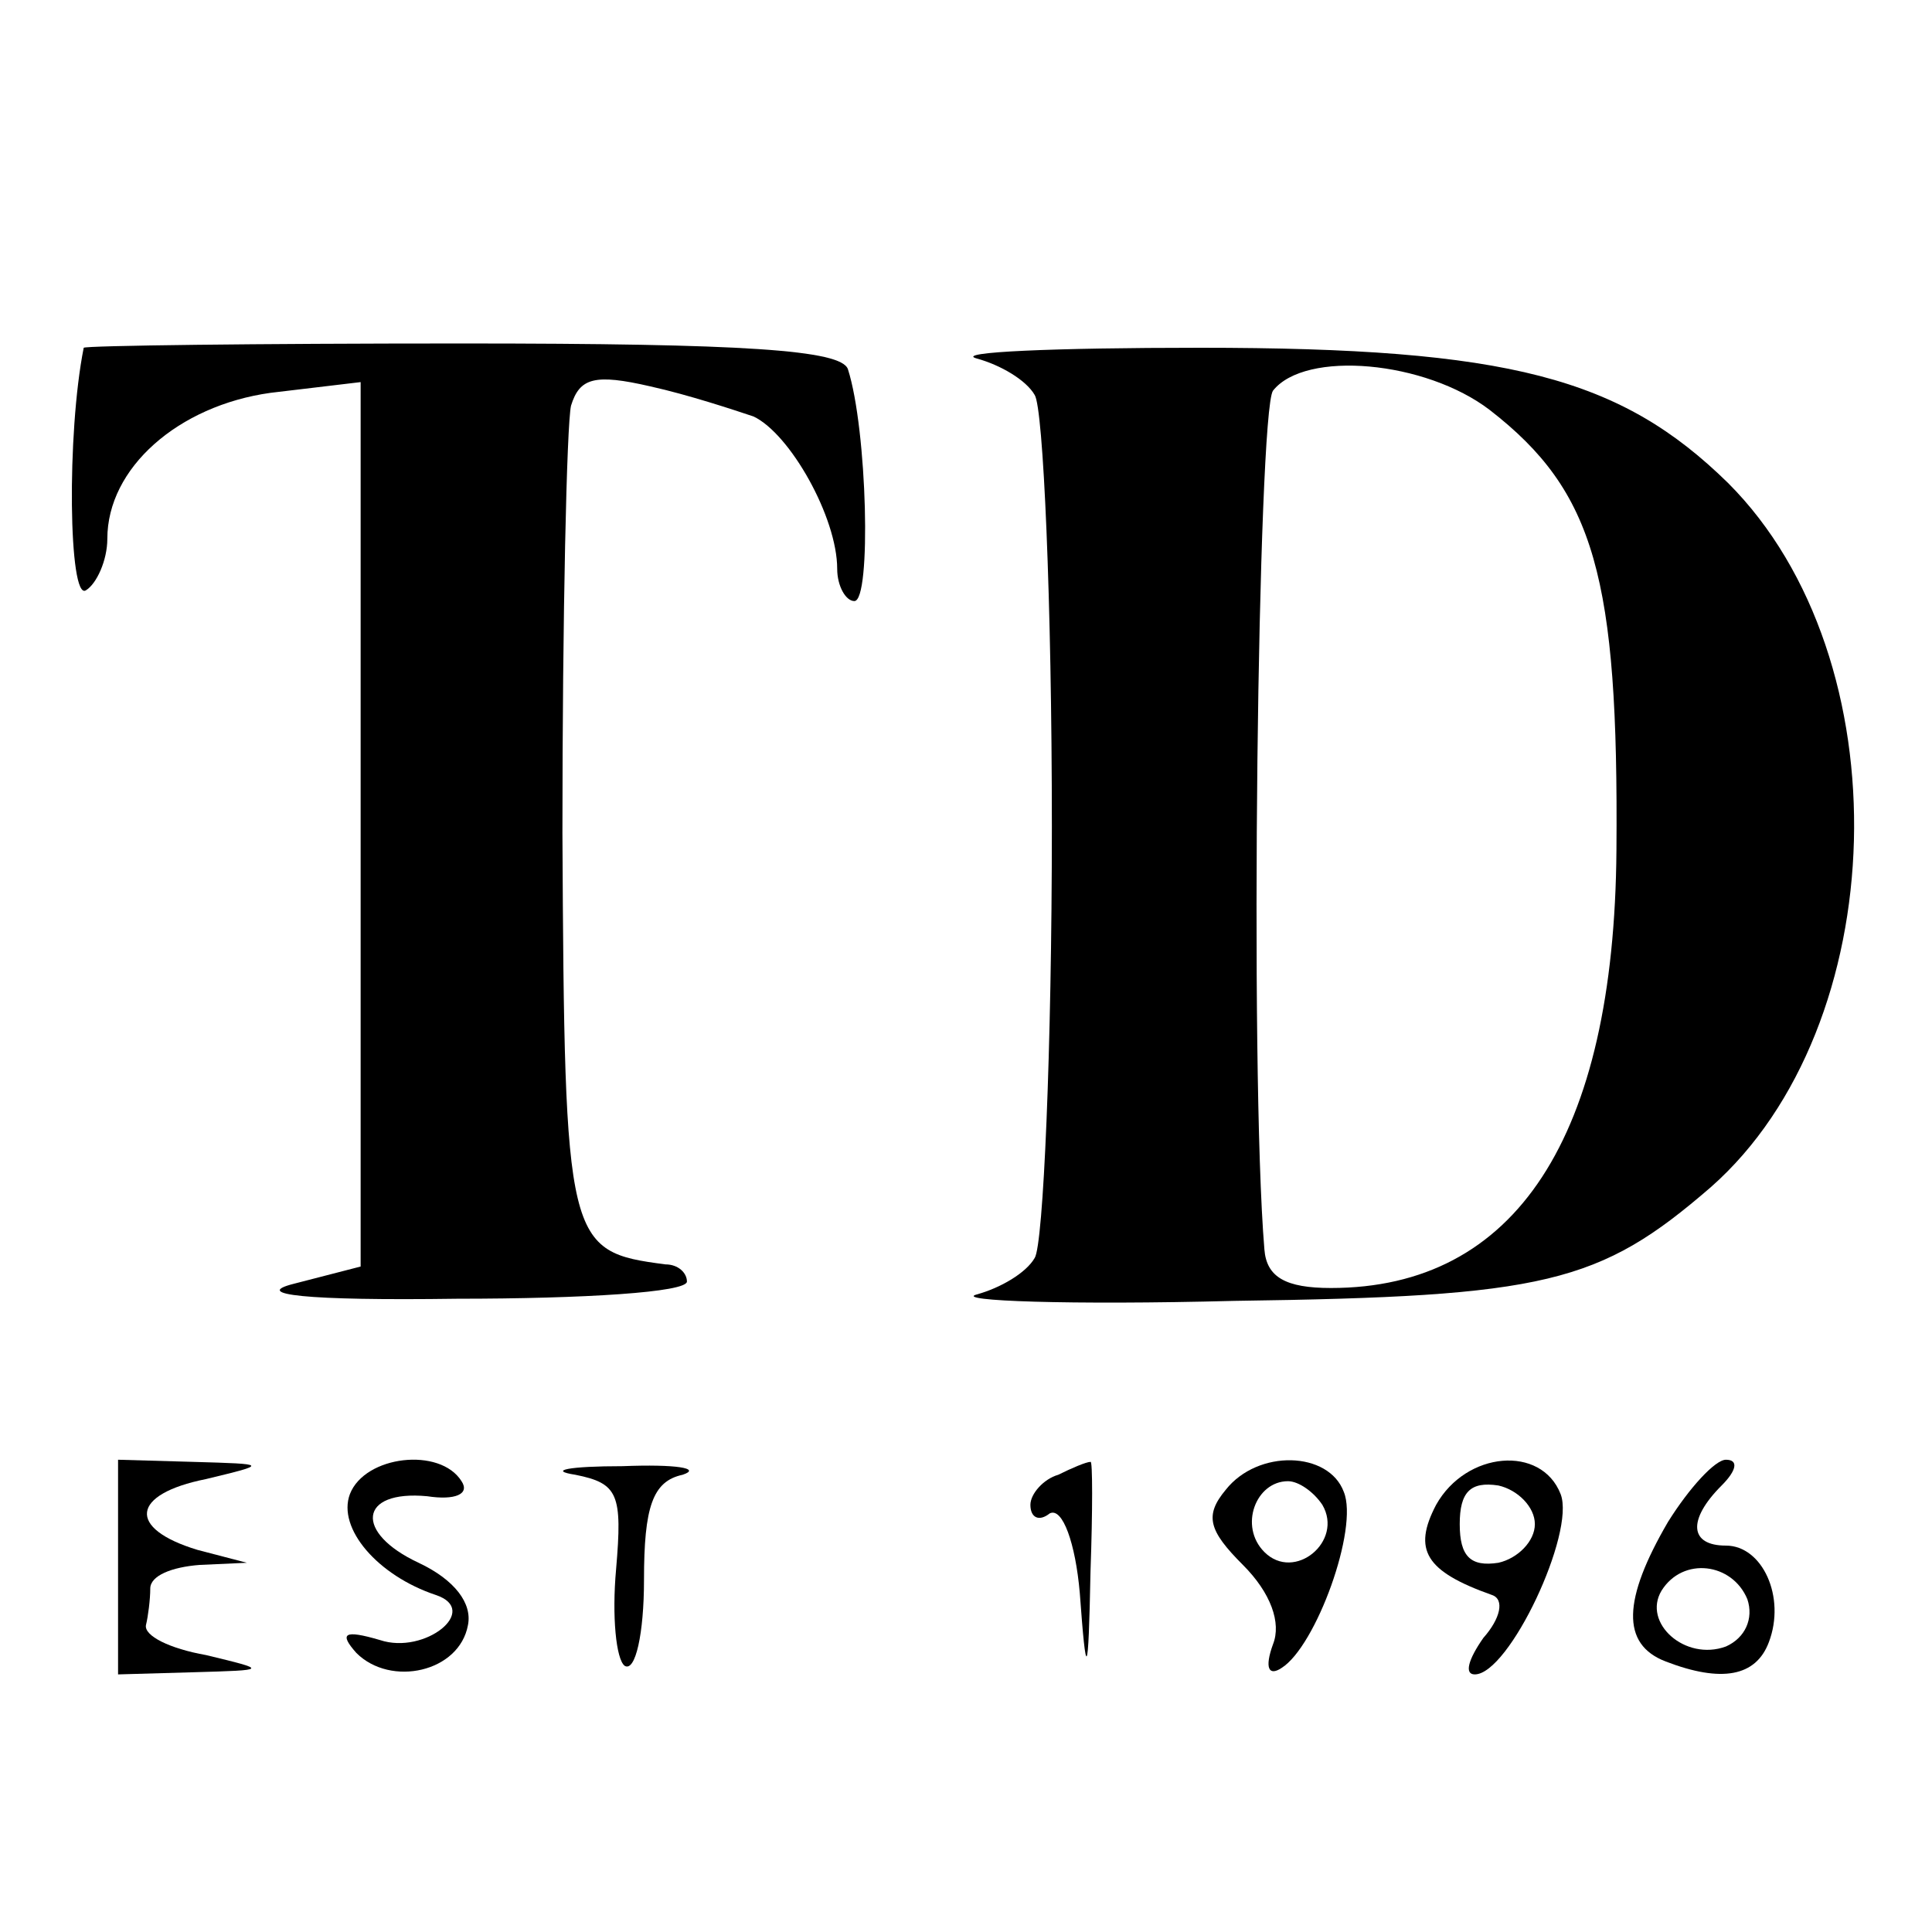
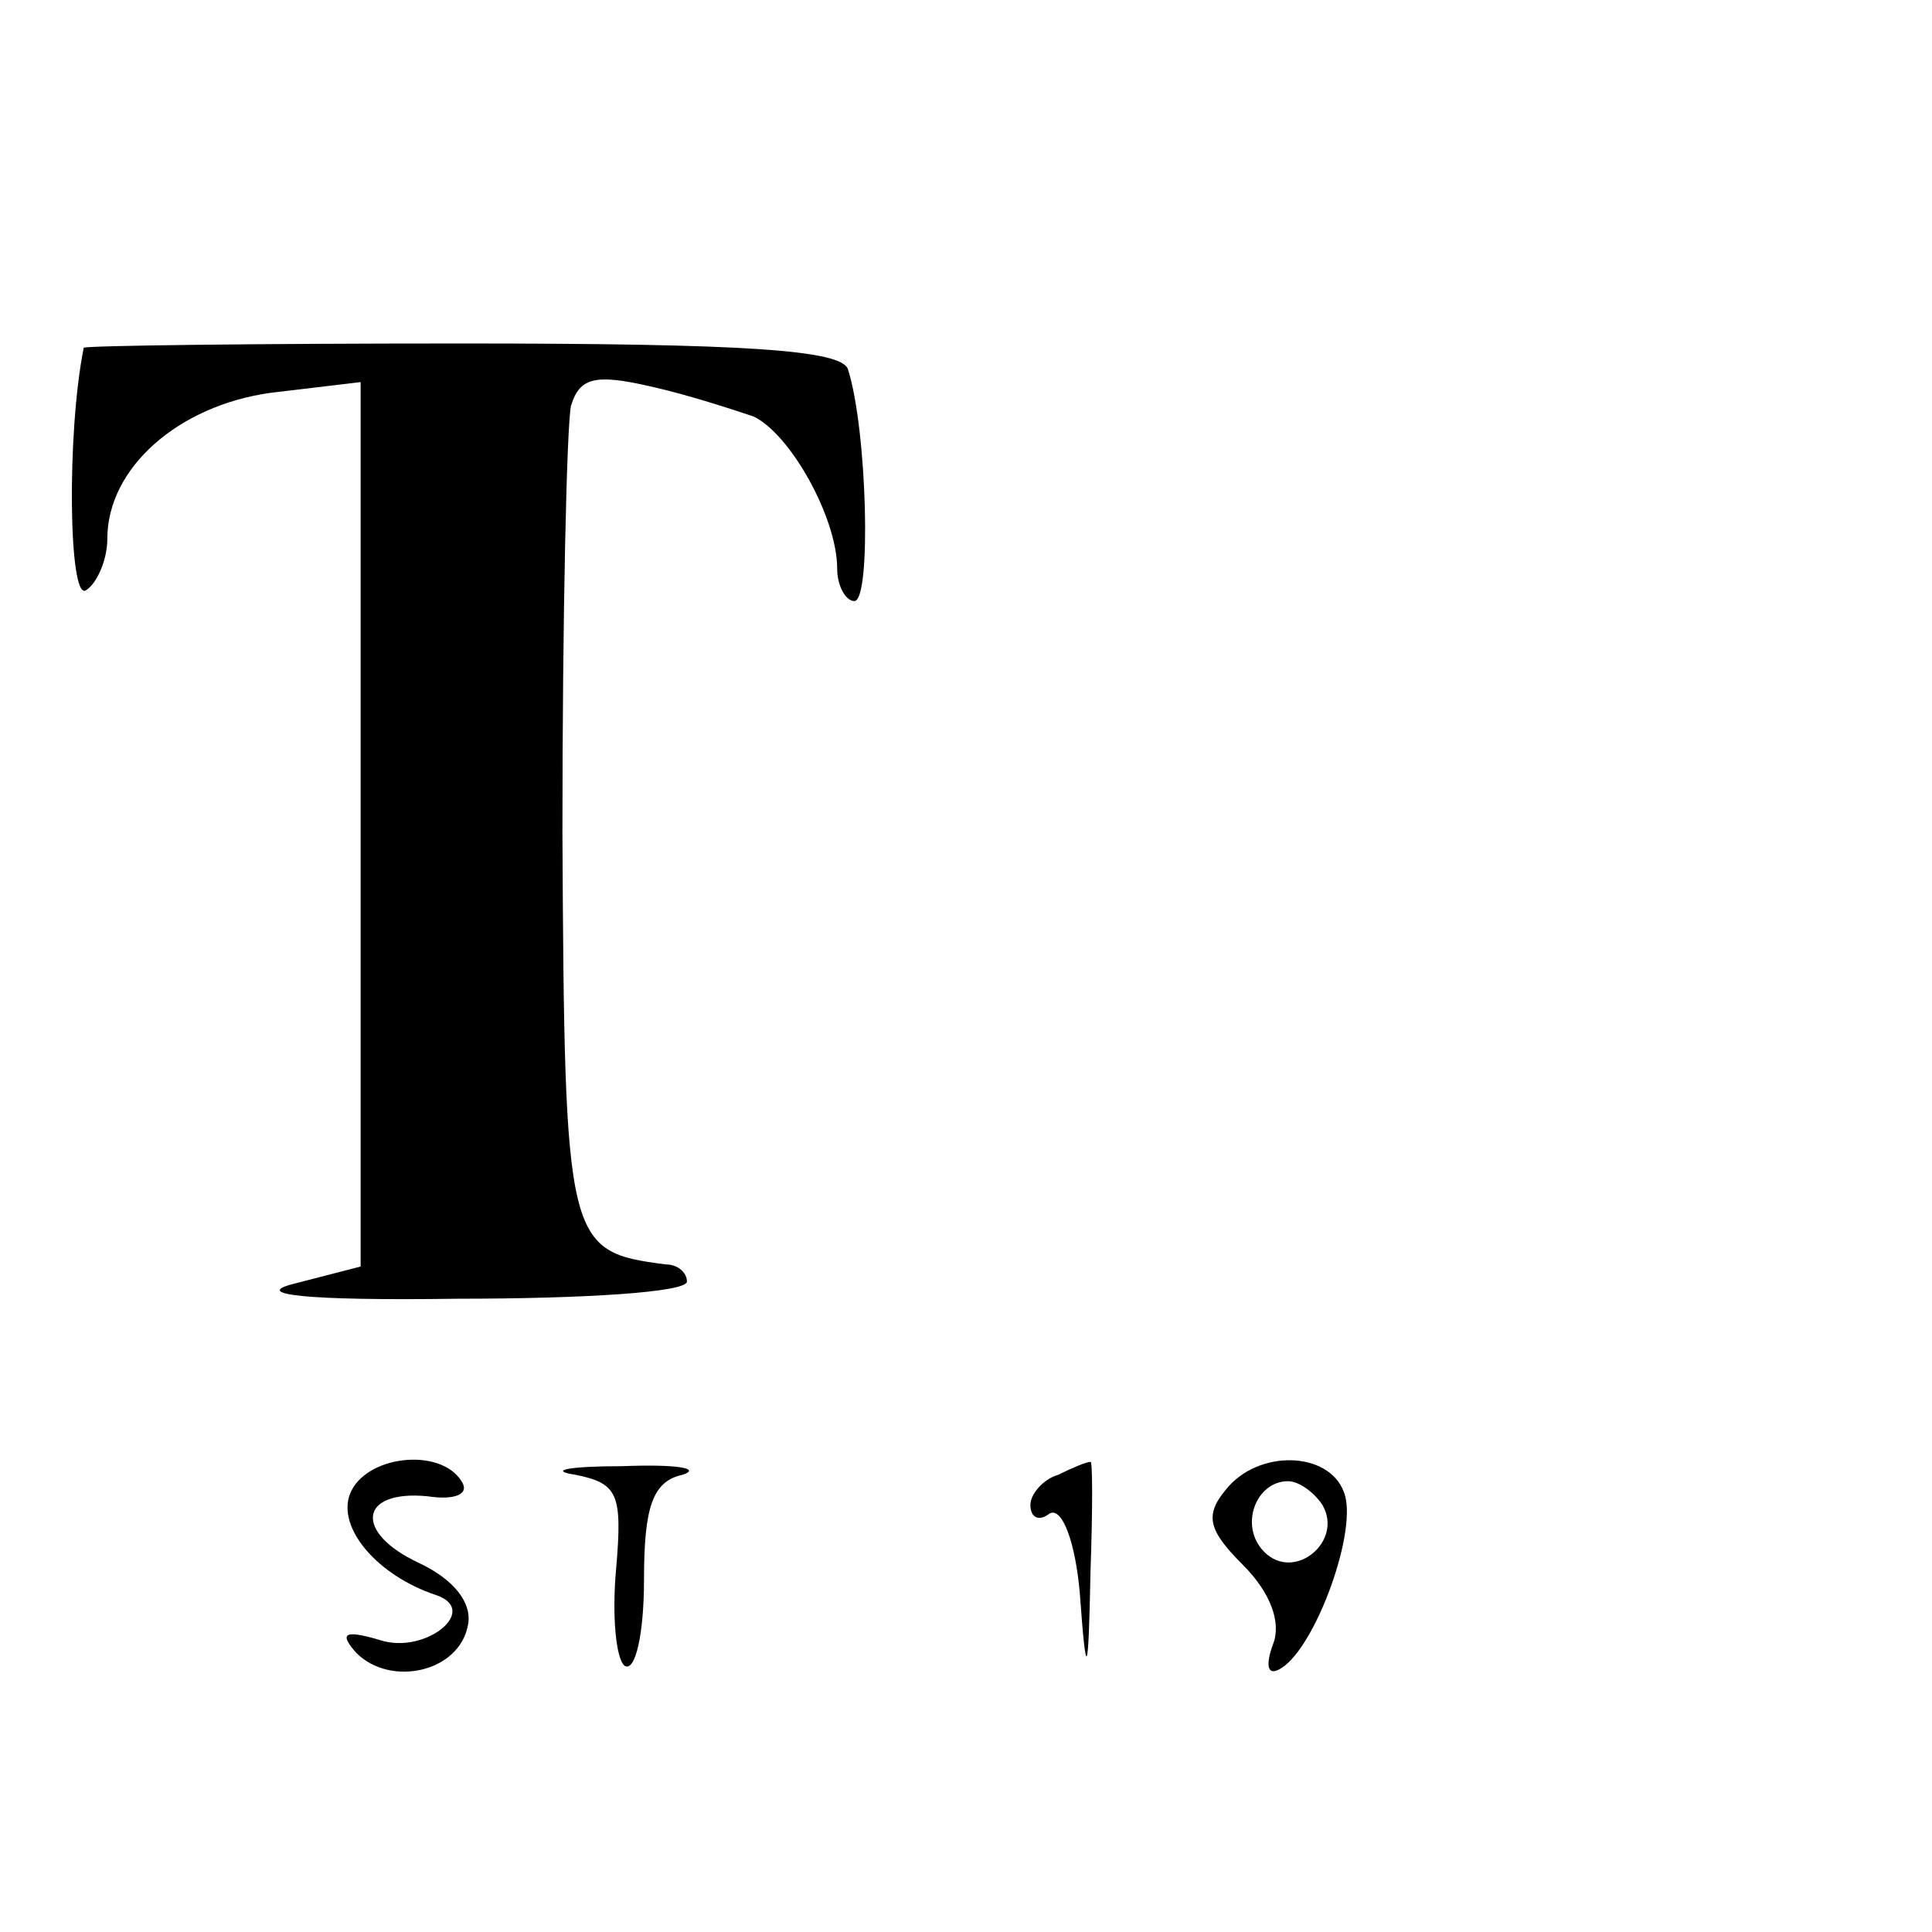
<svg xmlns="http://www.w3.org/2000/svg" version="1.0" width="90pt" height="90pt" viewBox="0 0 90 90" preserveAspectRatio="xMidYMid meet">
  <g transform="translate(0,90) scale(0.1,-0.1)" fill="#000000" stroke="none">
-     <path d="M39 738 c-8 -40 -7 -118 1 -113 5 3 10 14 10 24 0 33 33 62 76 68 l42 5 0 -206 0 -206 -31 -8 c-20 -5 5 -8 76 -7 59 0 107 3 107 8 0 4 -4 8 -10 8 -46 6 -47 9 -48 201 0 101 2 190 4 199 4 13 11 15 37 9 18 -4 39 -11 48 -14 17 -8 39 -47 39 -71 0 -8 4 -15 8 -15 8 0 6 80 -3 108 -3 9 -48 12 -180 12 -96 0 -175 -1 -176 -2z" />
-     <path d="M455 733 c11 -3 23 -10 27 -17 4 -6 8 -96 8 -201 0 -104 -4 -195 -8 -201 -4 -7 -16 -14 -27 -17 -11 -3 43 -5 120 -3 145 2 170 8 222 53 85 75 90 246 8 328 -50 49 -102 63 -246 63 -68 0 -115 -2 -104 -5z m239 -24 c49 -38 60 -78 59 -205 -1 -134 -47 -204 -133 -204 -21 0 -30 5 -31 18 -7 84 -3 390 4 400 15 19 71 14 101 -9z" />
-     <path d="M55 170 l0 -50 35 1 c35 1 35 1 6 8 -17 3 -29 9 -28 14 1 4 2 12 2 17 0 6 10 10 23 11 l22 1 -23 6 c-33 10 -31 26 4 33 29 7 29 7 -6 8 l-35 1 0 -50z" />
+     <path d="M39 738 c-8 -40 -7 -118 1 -113 5 3 10 14 10 24 0 33 33 62 76 68 l42 5 0 -206 0 -206 -31 -8 c-20 -5 5 -8 76 -7 59 0 107 3 107 8 0 4 -4 8 -10 8 -46 6 -47 9 -48 201 0 101 2 190 4 199 4 13 11 15 37 9 18 -4 39 -11 48 -14 17 -8 39 -47 39 -71 0 -8 4 -15 8 -15 8 0 6 80 -3 108 -3 9 -48 12 -180 12 -96 0 -175 -1 -176 -2" />
    <path d="M163 204 c-6 -16 13 -38 40 -47 21 -7 -5 -28 -26 -21 -17 5 -19 3 -11 -6 16 -16 48 -9 52 13 2 10 -6 21 -23 29 -30 14 -28 34 4 31 13 -2 20 1 16 7 -10 16 -45 12 -52 -6z" />
    <path d="M268 213 c20 -4 22 -9 19 -44 -2 -22 0 -42 4 -45 5 -3 9 15 9 40 0 34 4 46 18 49 9 3 -3 5 -28 4 -25 0 -35 -2 -22 -4z" />
    <path d="M493 213 c-7 -2 -13 -9 -13 -14 0 -6 4 -8 9 -4 6 3 12 -14 14 -37 3 -41 4 -41 5 10 1 28 1 52 0 51 -2 0 -9 -3 -15 -6z" />
    <path d="M571 206 c-10 -12 -8 -19 8 -35 13 -13 18 -27 14 -37 -4 -11 -2 -15 4 -11 16 10 36 65 29 82 -7 19 -40 20 -55 1z m45 -7 c10 -17 -13 -36 -27 -22 -12 12 -4 33 11 33 5 0 12 -5 16 -11z" />
-     <path d="M669 199 c-11 -21 -5 -31 26 -42 6 -2 4 -11 -4 -20 -7 -10 -9 -17 -4 -17 16 0 47 66 40 84 -9 23 -44 20 -58 -5z m46 -9 c0 -8 -8 -16 -17 -18 -13 -2 -18 3 -18 18 0 15 5 20 18 18 9 -2 17 -10 17 -18z" />
-     <path d="M777 191 c-21 -36 -22 -57 -1 -65 26 -10 42 -7 48 9 8 21 -3 45 -20 45 -17 0 -18 12 -2 28 7 7 8 12 2 12 -5 0 -17 -13 -27 -29z m37 -36 c3 -9 -1 -18 -10 -22 -19 -7 -39 11 -30 26 10 16 33 13 40 -4z" />
  </g>
</svg>